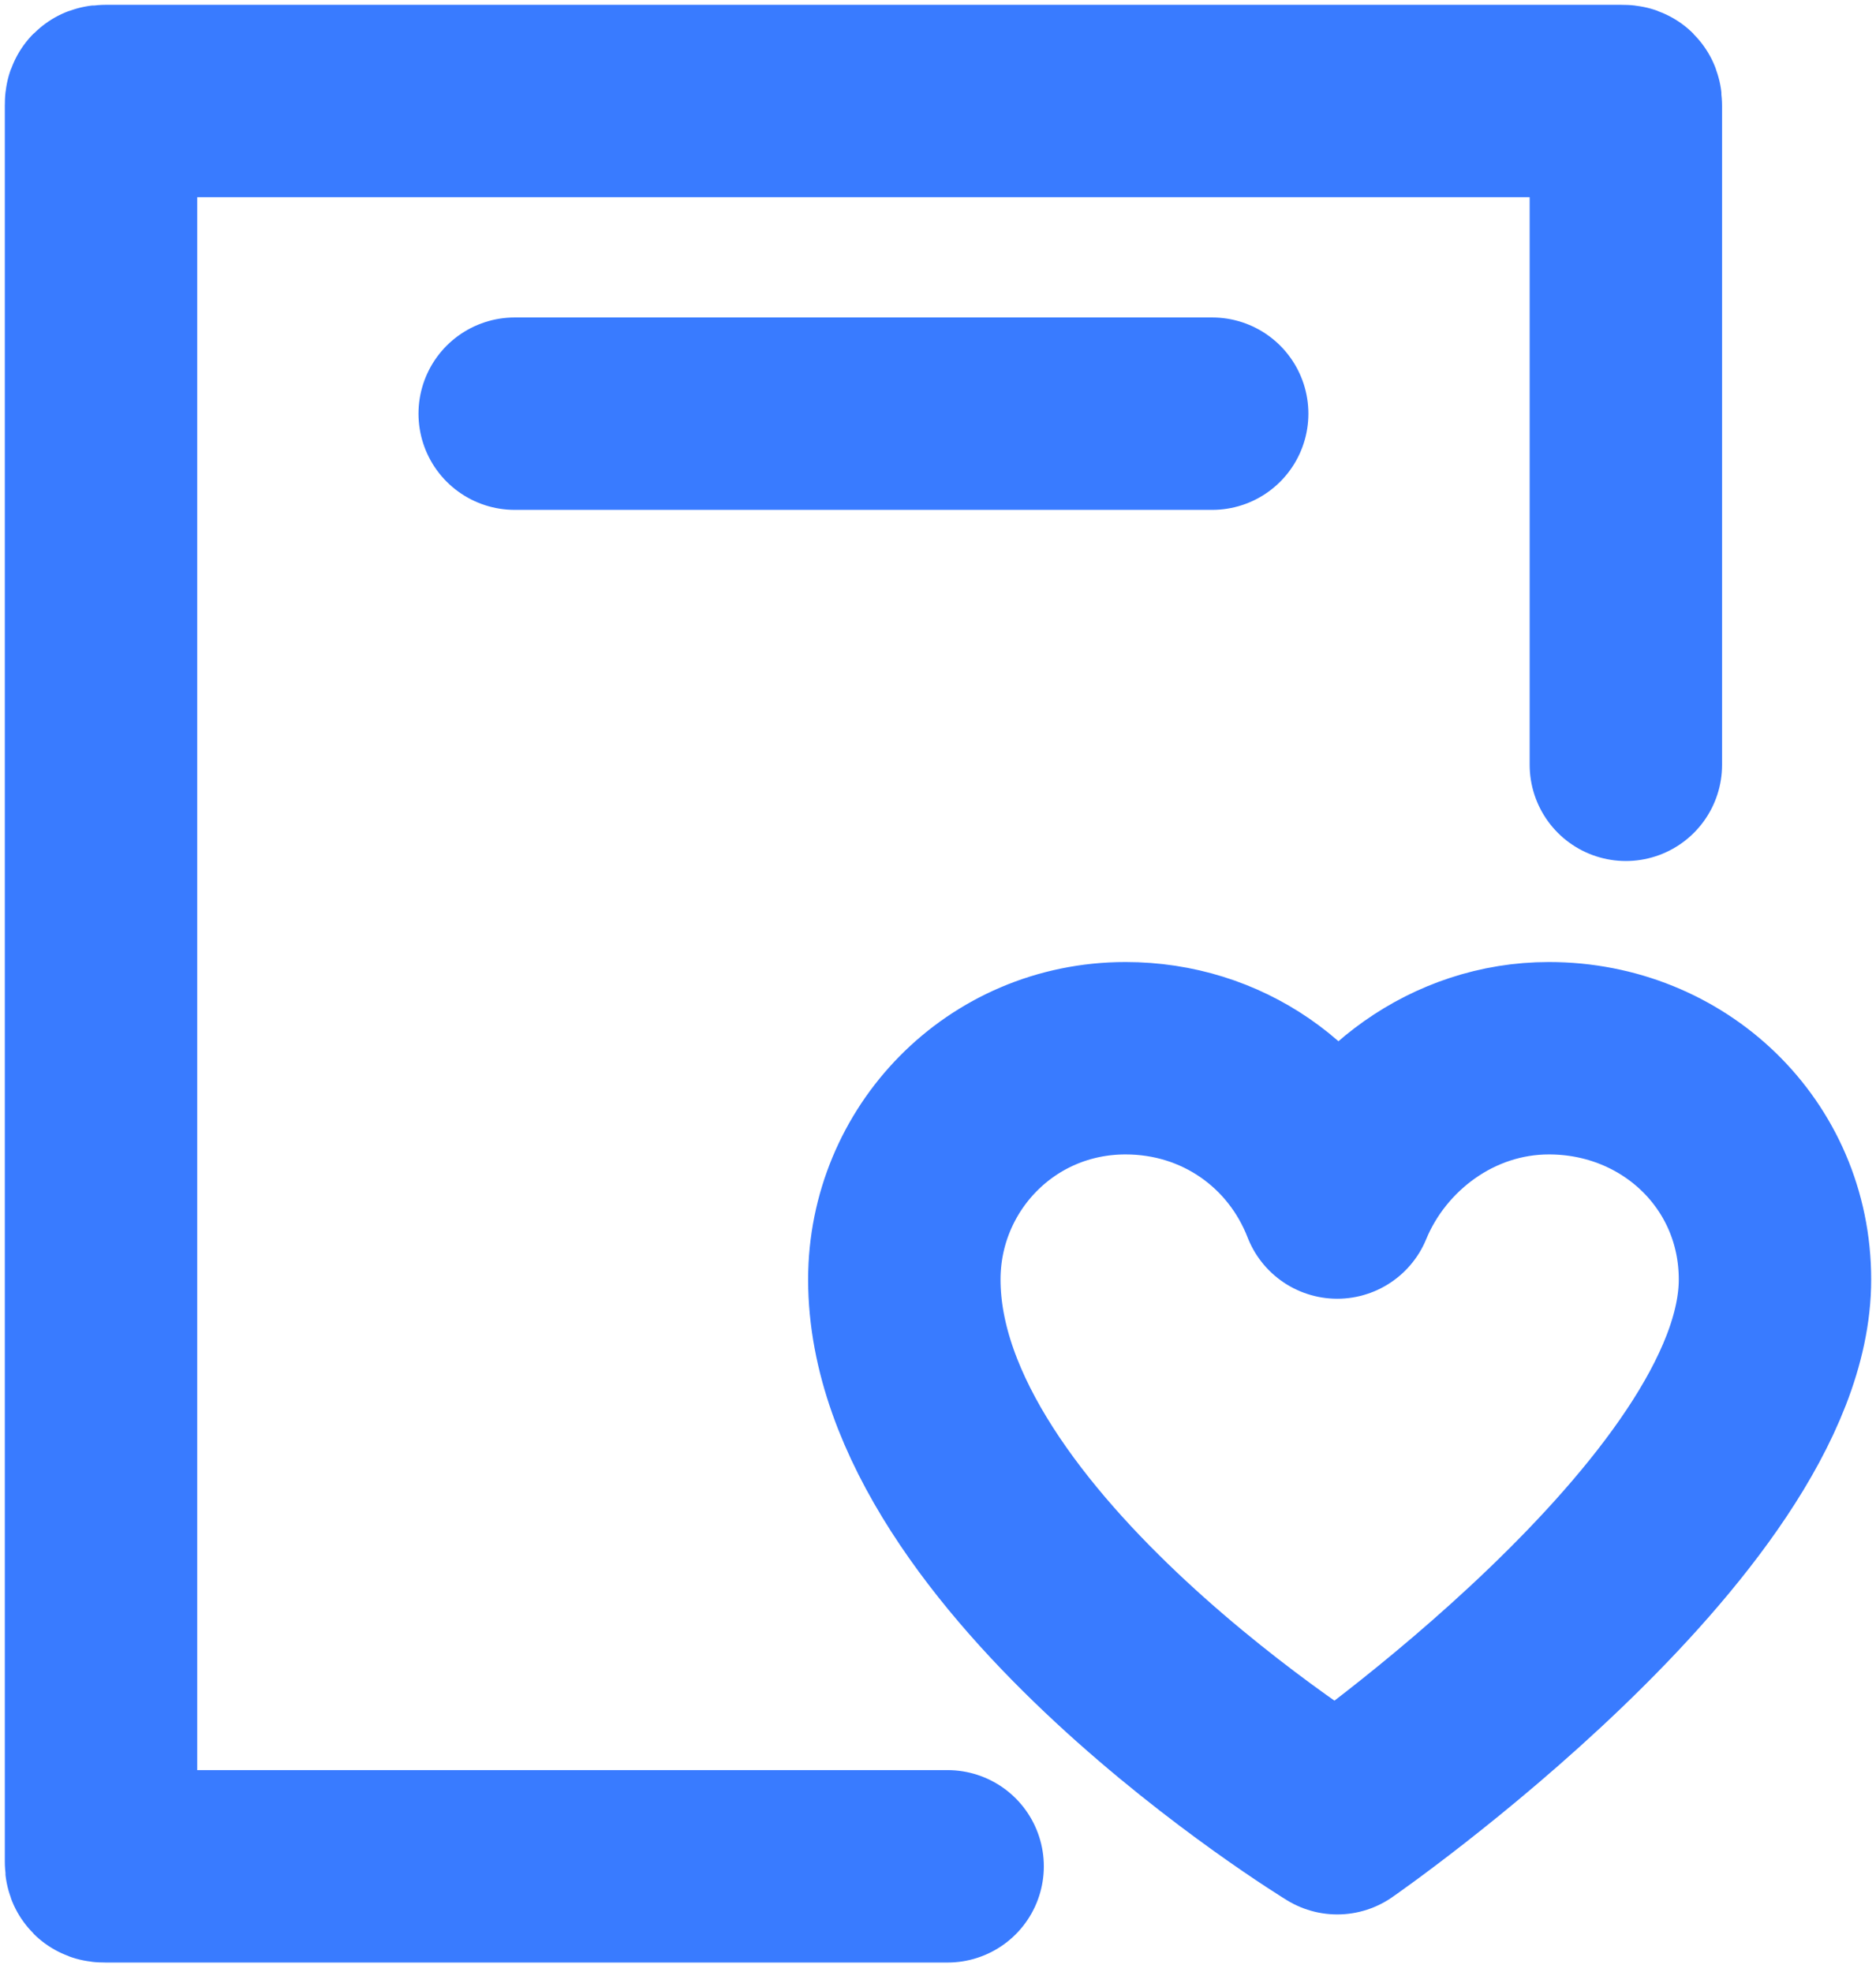
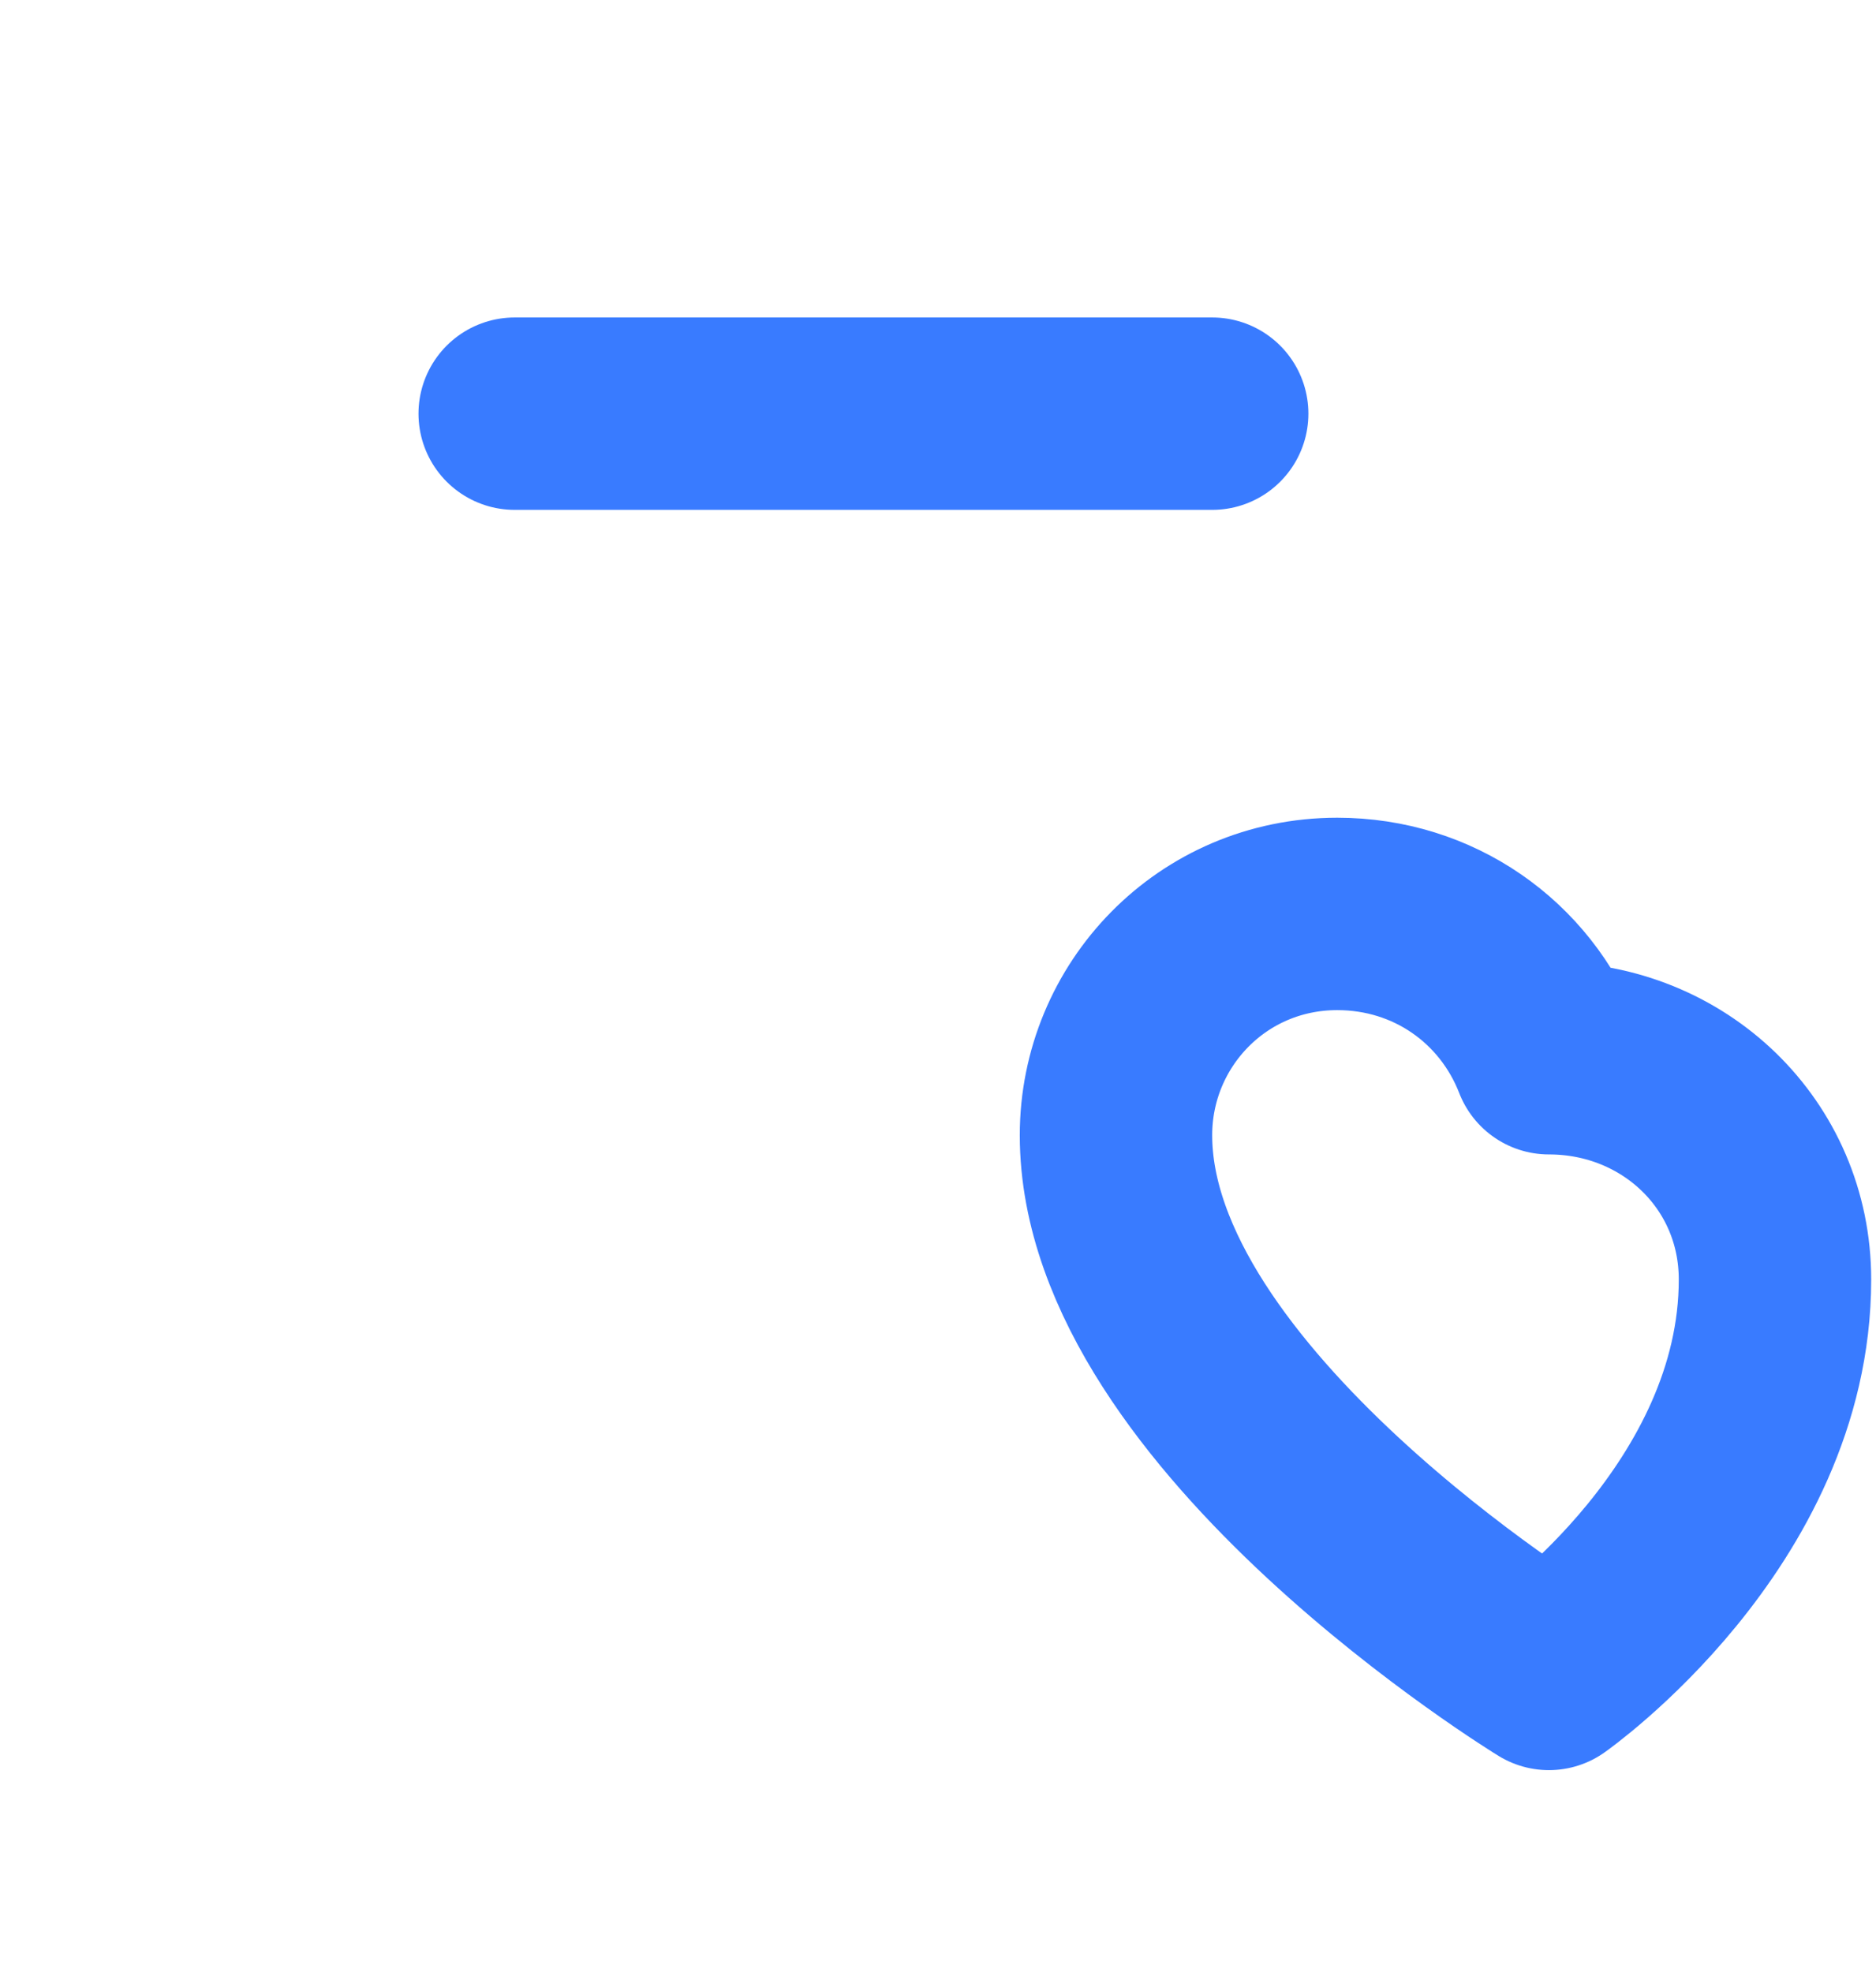
<svg xmlns="http://www.w3.org/2000/svg" version="1.1" id="图层_1" x="0px" y="0px" viewBox="0 0 39 41" style="enable-background:new 0 0 39 41;" xml:space="preserve">
  <style type="text/css">
	.st0{fill:none;stroke:#397BFF;stroke-width:4;stroke-linecap:round;stroke-linejoin:round;stroke-miterlimit:10;}
</style>
  <g>
-     <path class="st0" d="M36.9,26.6c0-2.6-2.1-4.6-4.7-4.6c-2,0-3.7,1.3-4.4,3c-0.7-1.8-2.4-3-4.4-3c-2.6,0-4.6,2.1-4.6,4.6   c0,5.7,9,11.2,9,11.2S36.9,31.5,36.9,26.6z" />
-     <path class="st0" d="M33.8,15.9V2.2c0-0.1,0-0.1-0.1-0.1H2.2c-0.1,0-0.1,0-0.1,0.1v36.5c0,0.1,0,0.1,0.1,0.1h17.5" />
+     <path class="st0" d="M36.9,26.6c0-2.6-2.1-4.6-4.7-4.6c-0.7-1.8-2.4-3-4.4-3c-2.6,0-4.6,2.1-4.6,4.6   c0,5.7,9,11.2,9,11.2S36.9,31.5,36.9,26.6z" />
    <line class="st0" x1="10.7" y1="8.6" x2="25.2" y2="8.6" />
  </g>
</svg>